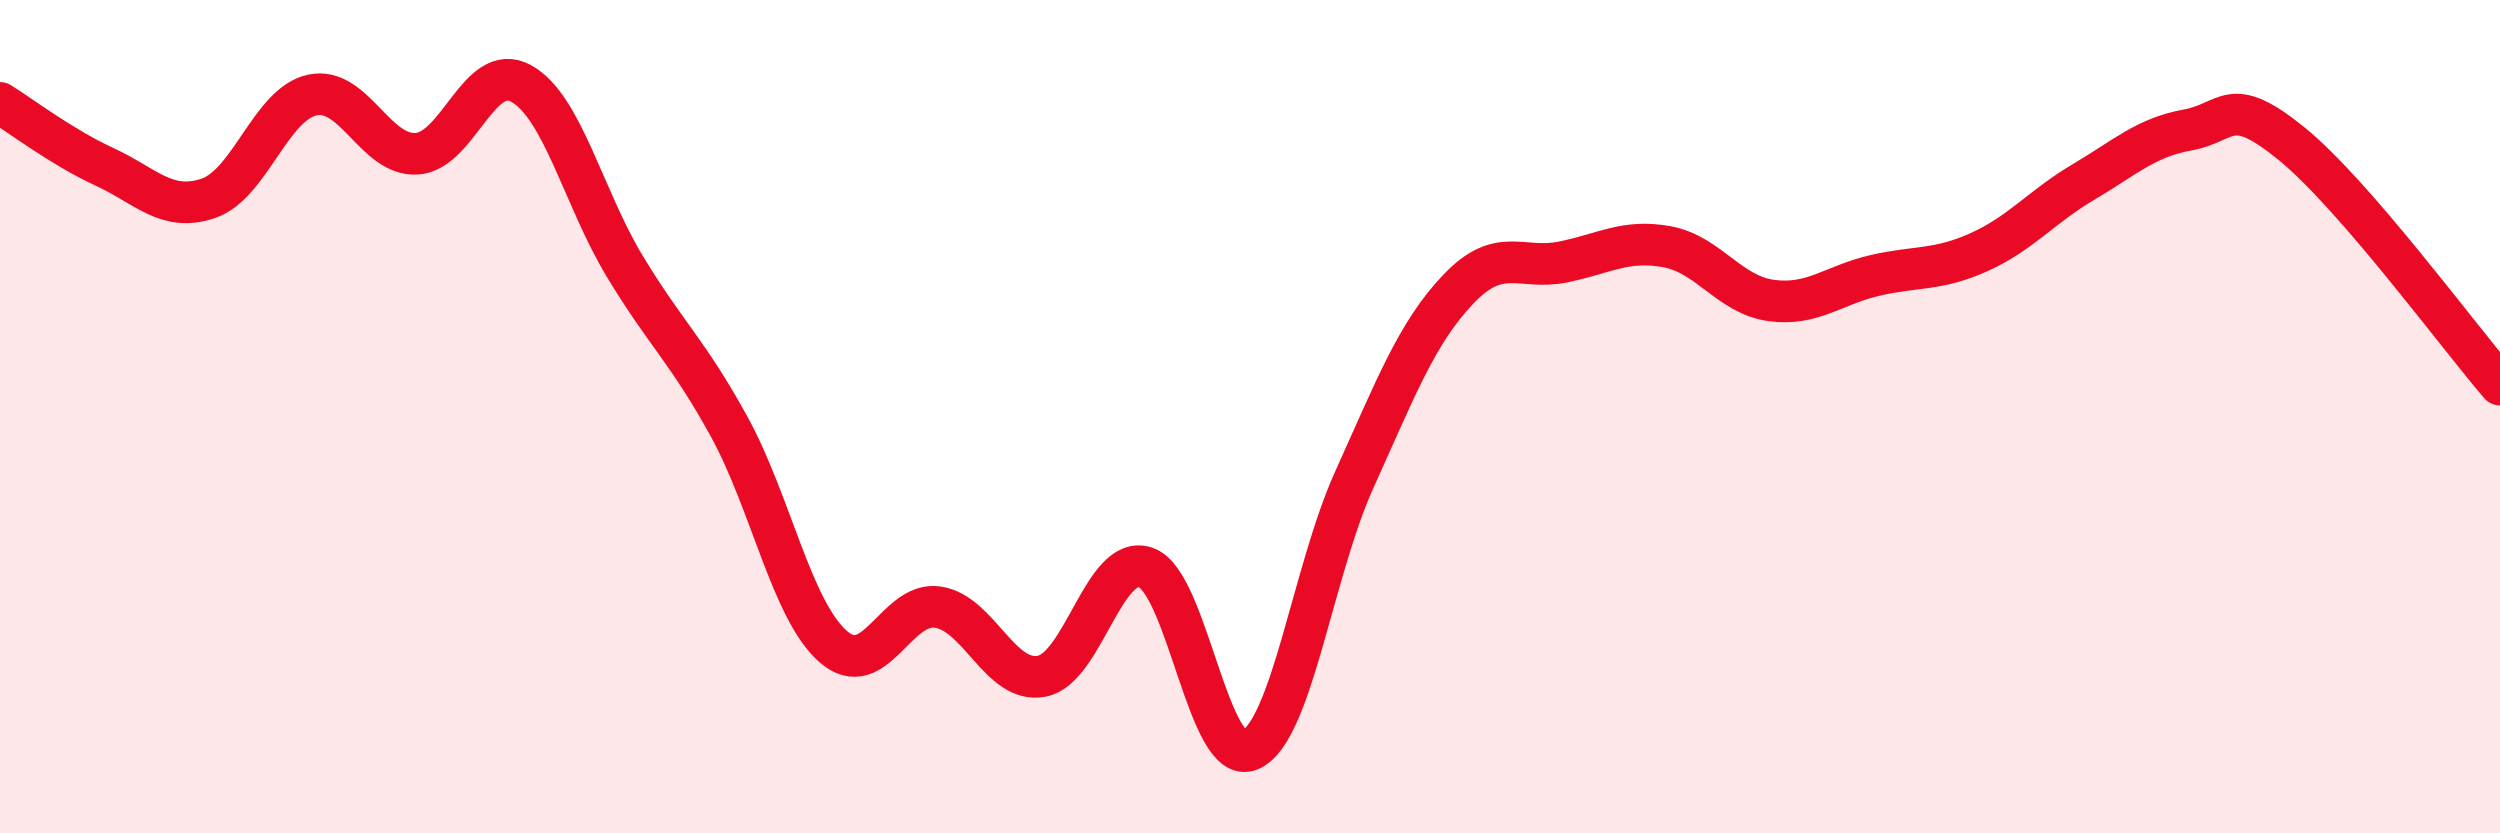
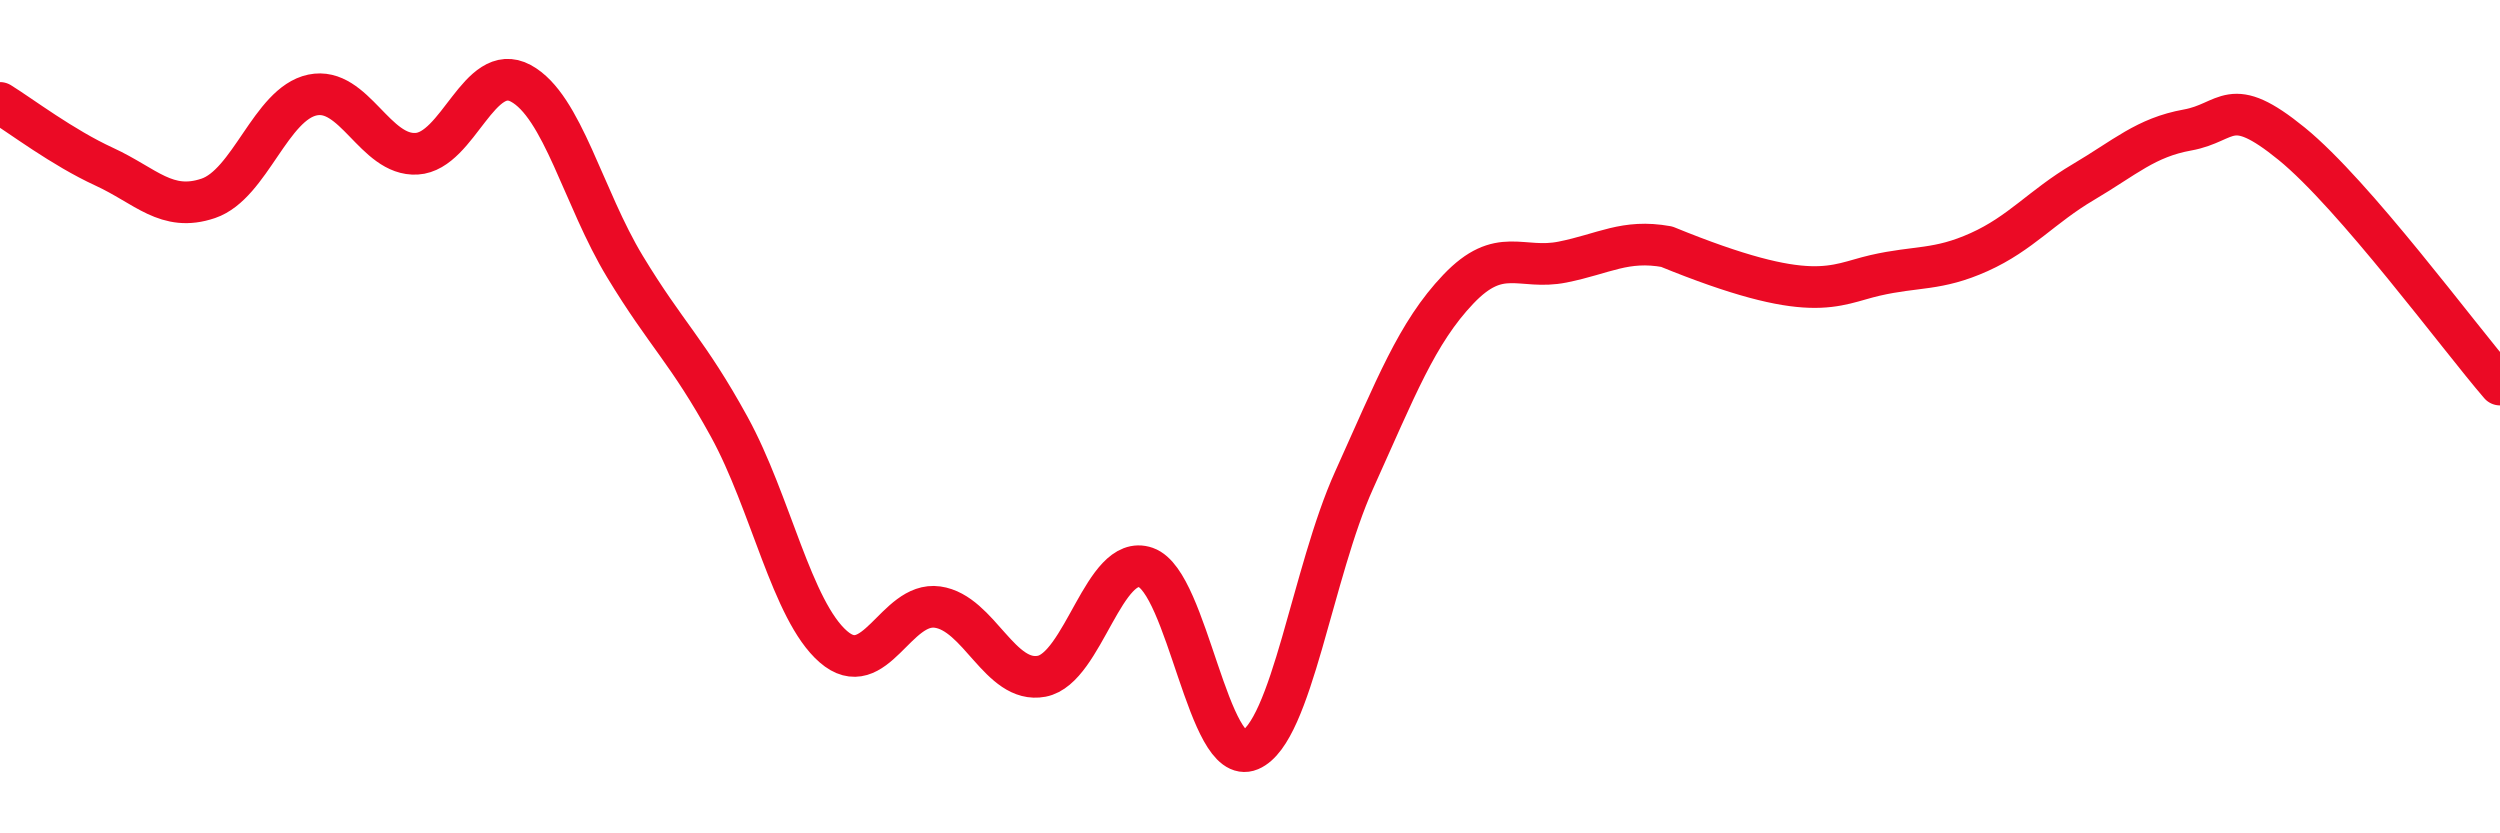
<svg xmlns="http://www.w3.org/2000/svg" width="60" height="20" viewBox="0 0 60 20">
-   <path d="M 0,2.47 C 0.5,2.78 1.5,3.54 2.5,4 C 3.5,4.46 4,5.1 5,4.76 C 6,4.42 6.5,2.49 7.5,2.28 C 8.5,2.07 9,3.75 10,3.69 C 11,3.63 11.5,1.46 12.5,2 C 13.5,2.54 14,4.75 15,6.4 C 16,8.05 16.5,8.42 17.5,10.24 C 18.5,12.06 19,14.65 20,15.52 C 21,16.39 21.5,14.43 22.5,14.57 C 23.5,14.71 24,16.42 25,16.23 C 26,16.04 26.5,13.27 27.5,13.62 C 28.5,13.97 29,18.42 30,18 C 31,17.58 31.5,13.73 32.5,11.52 C 33.5,9.31 34,7.99 35,6.94 C 36,5.89 36.5,6.49 37.5,6.29 C 38.5,6.09 39,5.74 40,5.92 C 41,6.1 41.5,7.07 42.5,7.21 C 43.5,7.35 44,6.84 45,6.61 C 46,6.38 46.5,6.5 47.5,6.05 C 48.5,5.6 49,4.96 50,4.37 C 51,3.78 51.5,3.3 52.5,3.12 C 53.5,2.94 53.5,2.23 55,3.45 C 56.5,4.67 59,8.07 60,9.23L60 20L0 20Z" fill="#EB0A25" opacity="0.1" stroke-linecap="round" stroke-linejoin="round" />
-   <path d="M 0,2.47 C 0.5,2.78 1.5,3.54 2.5,4 C 3.5,4.46 4,5.1 5,4.76 C 6,4.42 6.5,2.49 7.5,2.28 C 8.5,2.07 9,3.75 10,3.69 C 11,3.63 11.5,1.46 12.5,2 C 13.5,2.54 14,4.75 15,6.4 C 16,8.05 16.5,8.42 17.5,10.24 C 18.5,12.06 19,14.65 20,15.52 C 21,16.39 21.5,14.43 22.5,14.57 C 23.5,14.71 24,16.42 25,16.23 C 26,16.04 26.5,13.27 27.5,13.62 C 28.5,13.97 29,18.42 30,18 C 31,17.58 31.5,13.73 32.5,11.52 C 33.5,9.31 34,7.99 35,6.94 C 36,5.89 36.5,6.49 37.5,6.29 C 38.5,6.09 39,5.74 40,5.92 C 41,6.1 41.5,7.07 42.5,7.21 C 43.5,7.35 44,6.84 45,6.61 C 46,6.38 46.5,6.5 47.5,6.05 C 48.5,5.6 49,4.96 50,4.37 C 51,3.78 51.5,3.3 52.5,3.12 C 53.5,2.94 53.5,2.23 55,3.45 C 56.5,4.67 59,8.07 60,9.23" stroke="#EB0A25" stroke-width="1" fill="none" stroke-linecap="round" stroke-linejoin="round" />
+   <path d="M 0,2.47 C 0.5,2.78 1.5,3.54 2.5,4 C 3.5,4.46 4,5.1 5,4.76 C 6,4.42 6.5,2.49 7.5,2.28 C 8.5,2.07 9,3.75 10,3.69 C 11,3.63 11.5,1.46 12.5,2 C 13.5,2.54 14,4.75 15,6.4 C 16,8.05 16.5,8.42 17.5,10.24 C 18.5,12.06 19,14.65 20,15.52 C 21,16.39 21.5,14.43 22.5,14.57 C 23.5,14.71 24,16.42 25,16.23 C 26,16.04 26.5,13.27 27.5,13.62 C 28.5,13.97 29,18.42 30,18 C 31,17.58 31.5,13.73 32.5,11.52 C 33.5,9.31 34,7.99 35,6.94 C 36,5.89 36.5,6.49 37.5,6.29 C 38.5,6.09 39,5.74 40,5.92 C 43.5,7.35 44,6.84 45,6.61 C 46,6.38 46.5,6.5 47.5,6.05 C 48.5,5.6 49,4.96 50,4.37 C 51,3.78 51.5,3.3 52.5,3.12 C 53.5,2.94 53.5,2.23 55,3.45 C 56.5,4.67 59,8.07 60,9.23" stroke="#EB0A25" stroke-width="1" fill="none" stroke-linecap="round" stroke-linejoin="round" />
</svg>